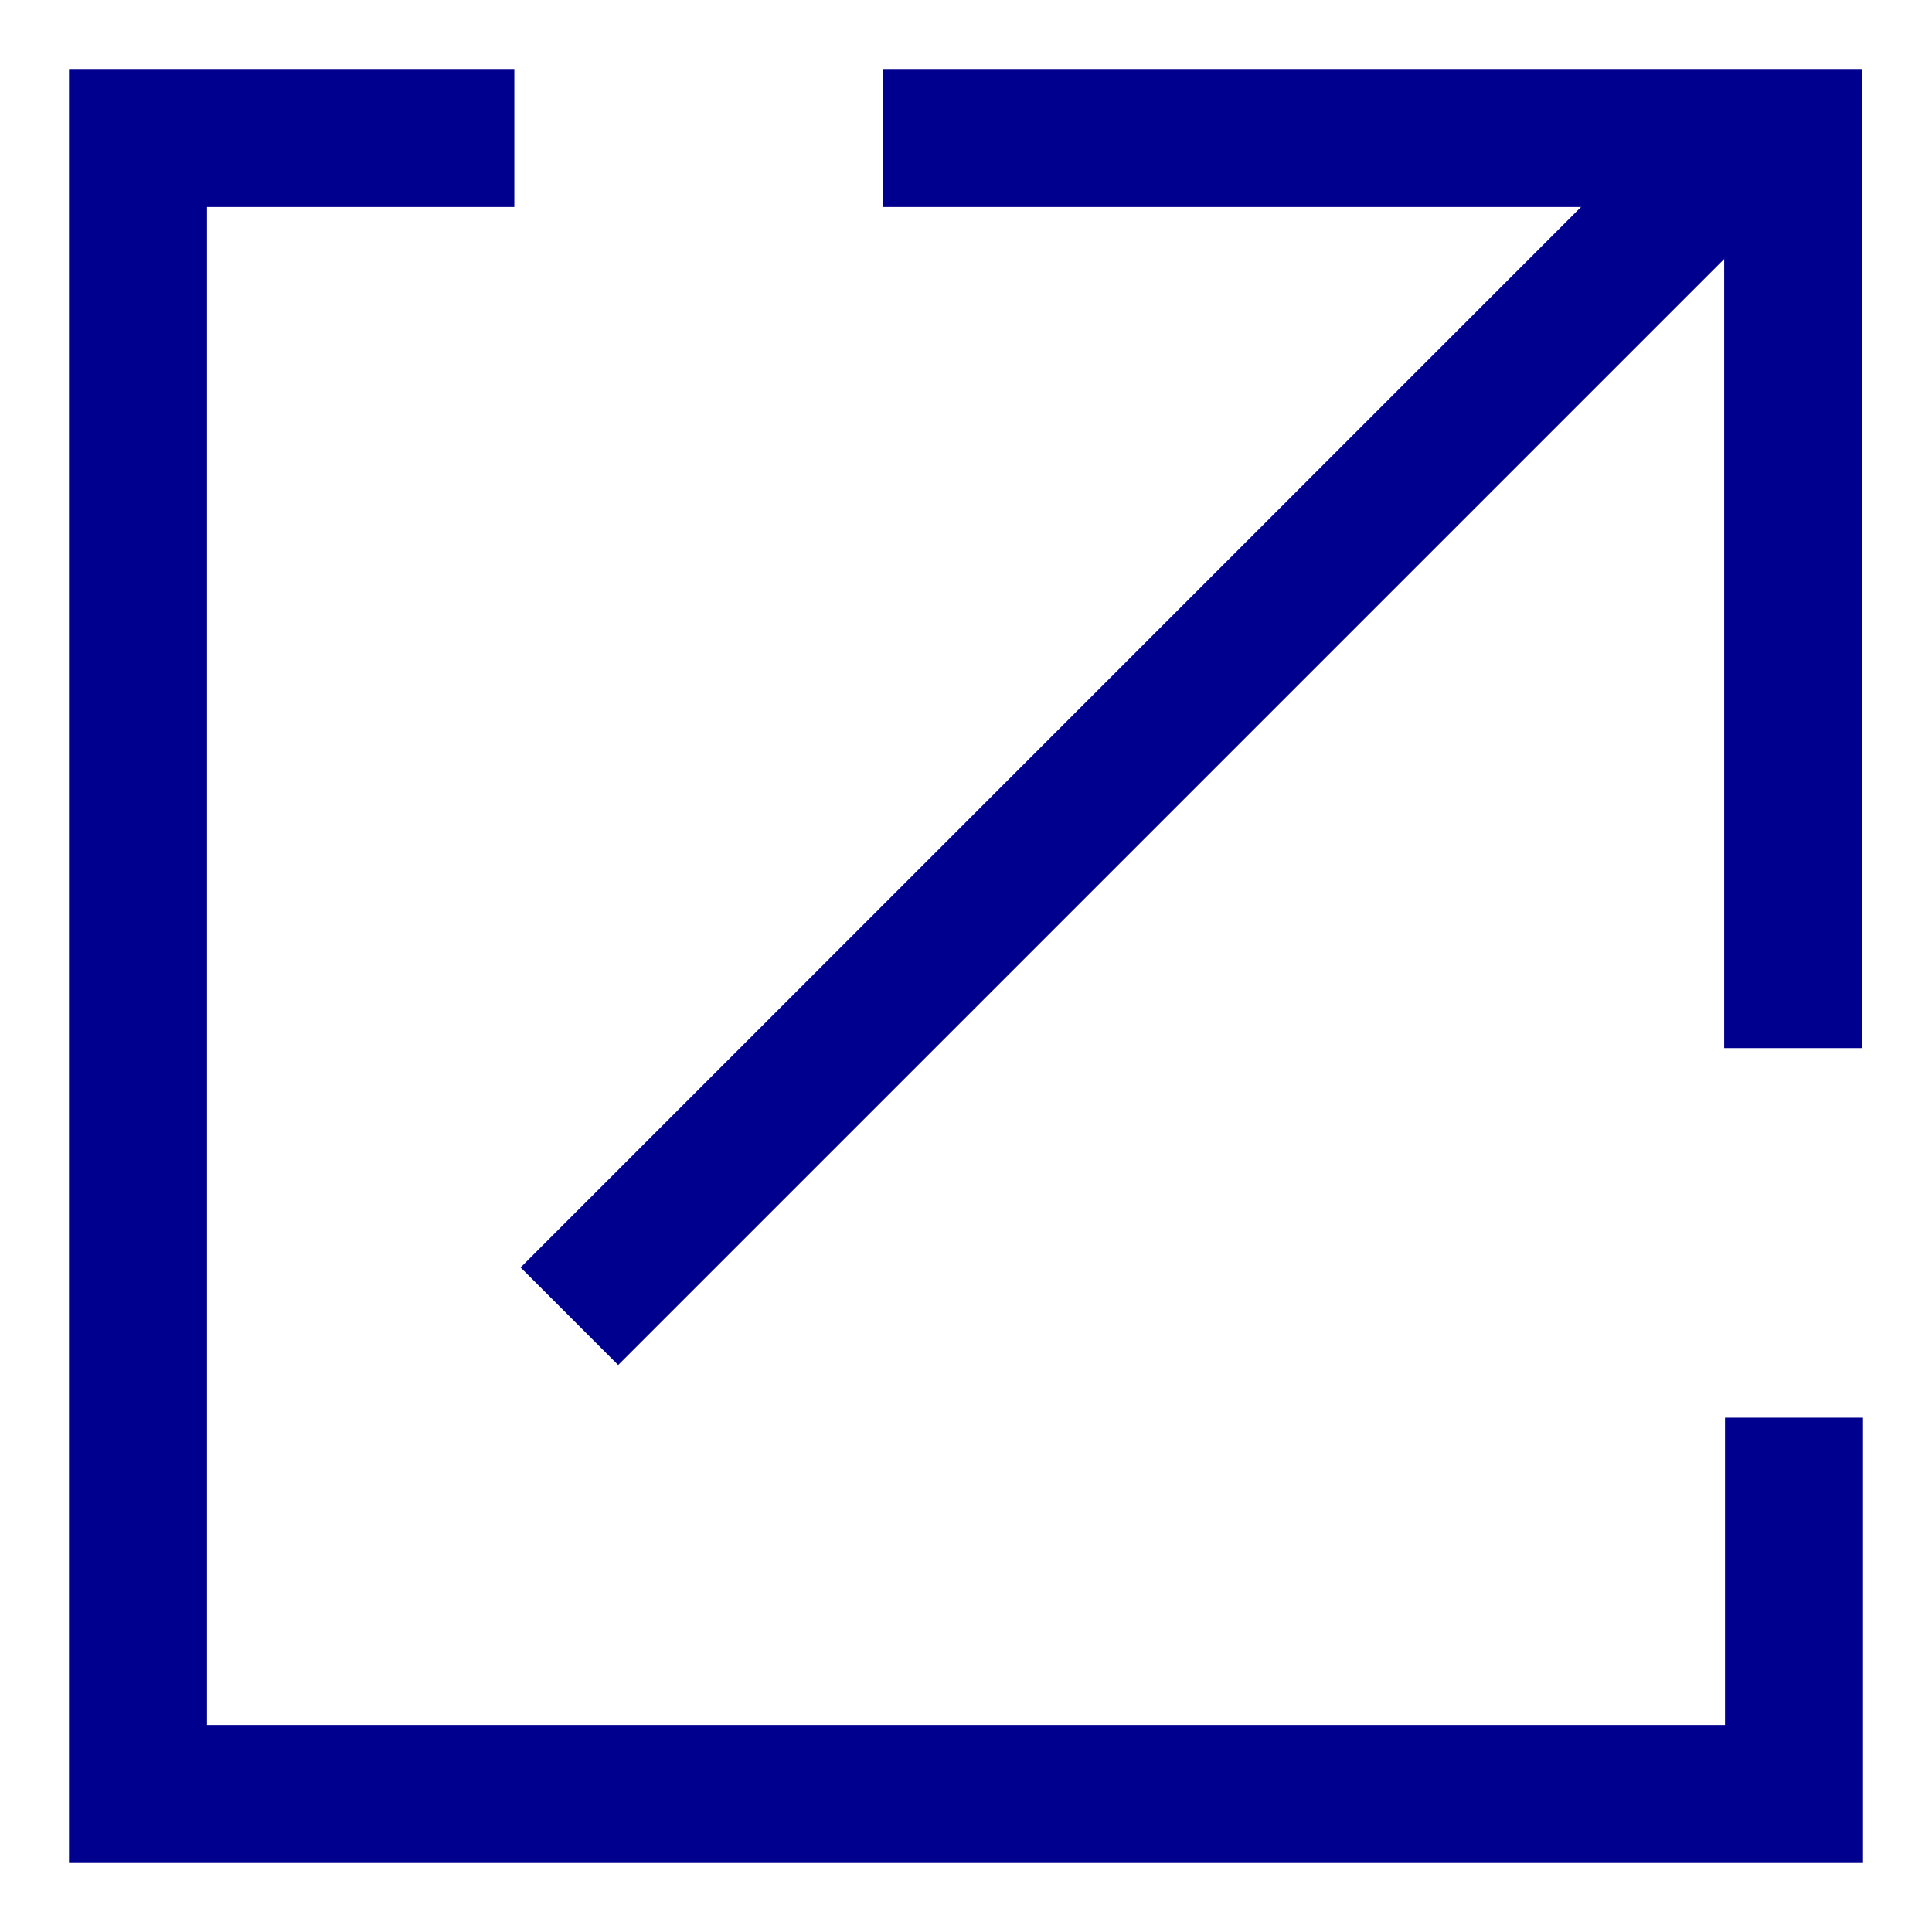
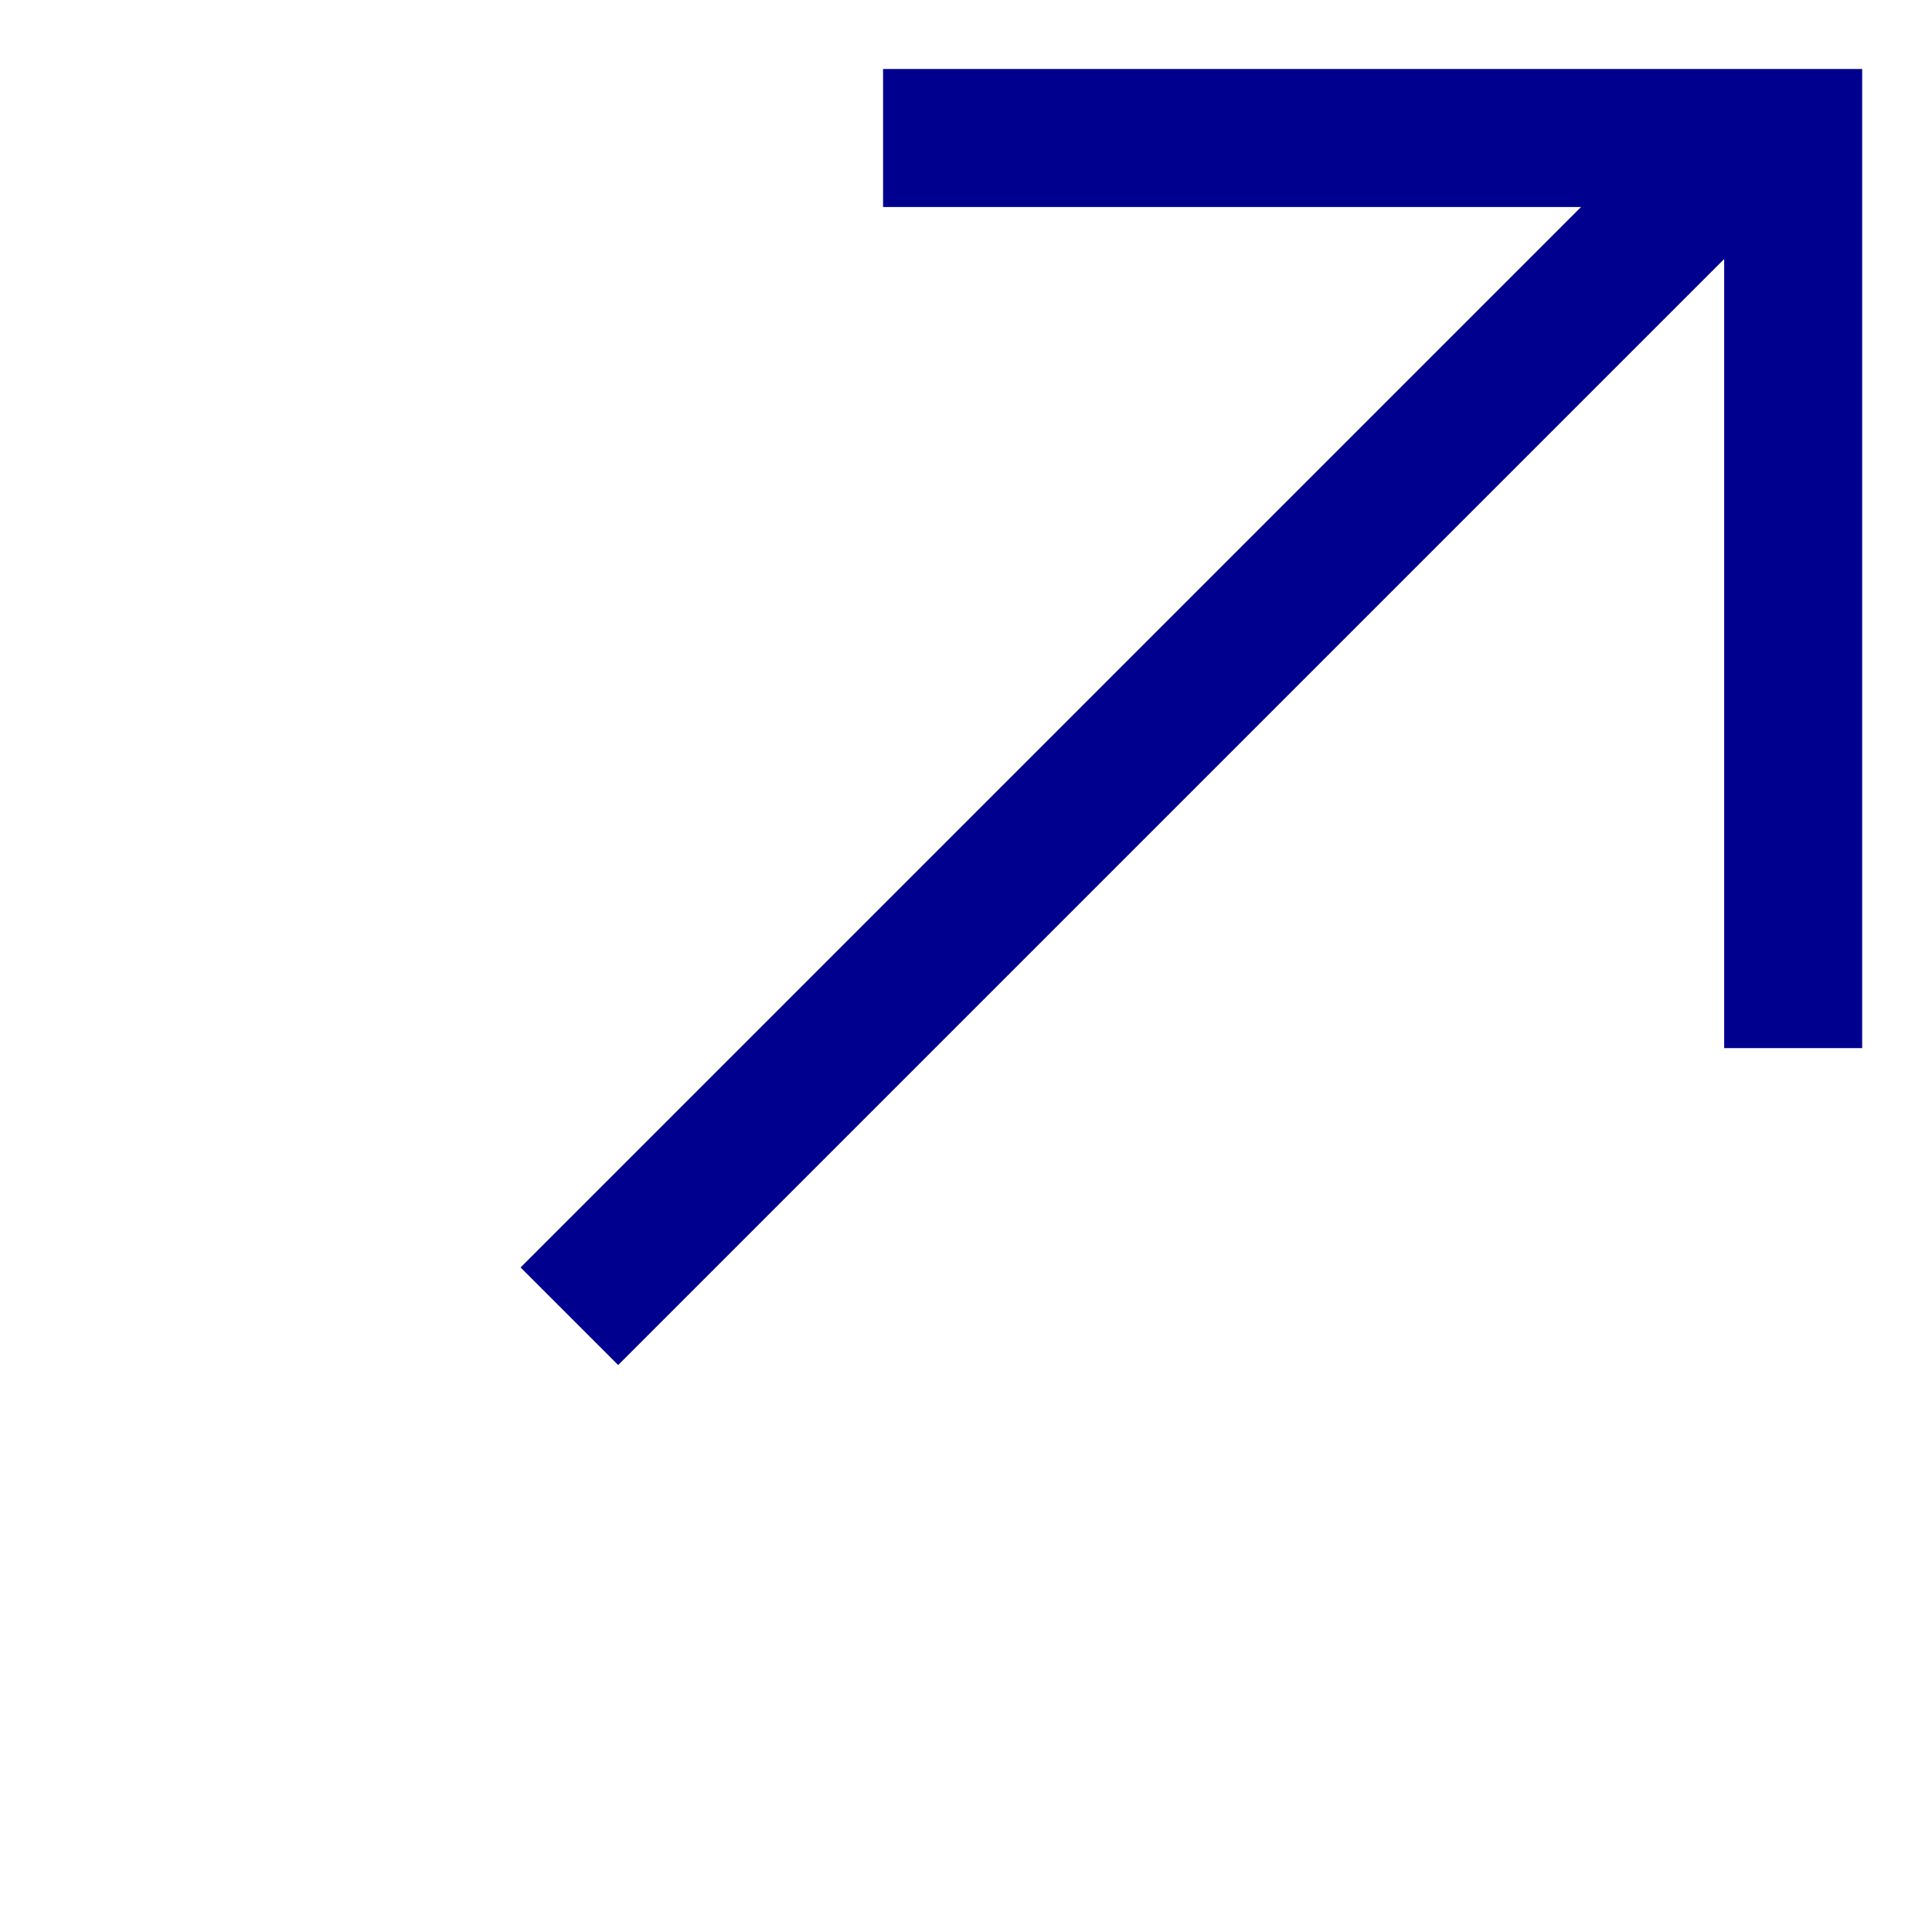
<svg xmlns="http://www.w3.org/2000/svg" width="14" height="14" viewBox="0 0 14 14" fill="none">
-   <path d="M3.727 1H1V13H13V10.273" stroke="#00008F" />
  <path d="M6.399 1H12.994V7.595" stroke="#00008F" />
  <line x1="4.126" y1="9.538" x2="12.647" y2="1.017" stroke="#00008F" />
</svg>